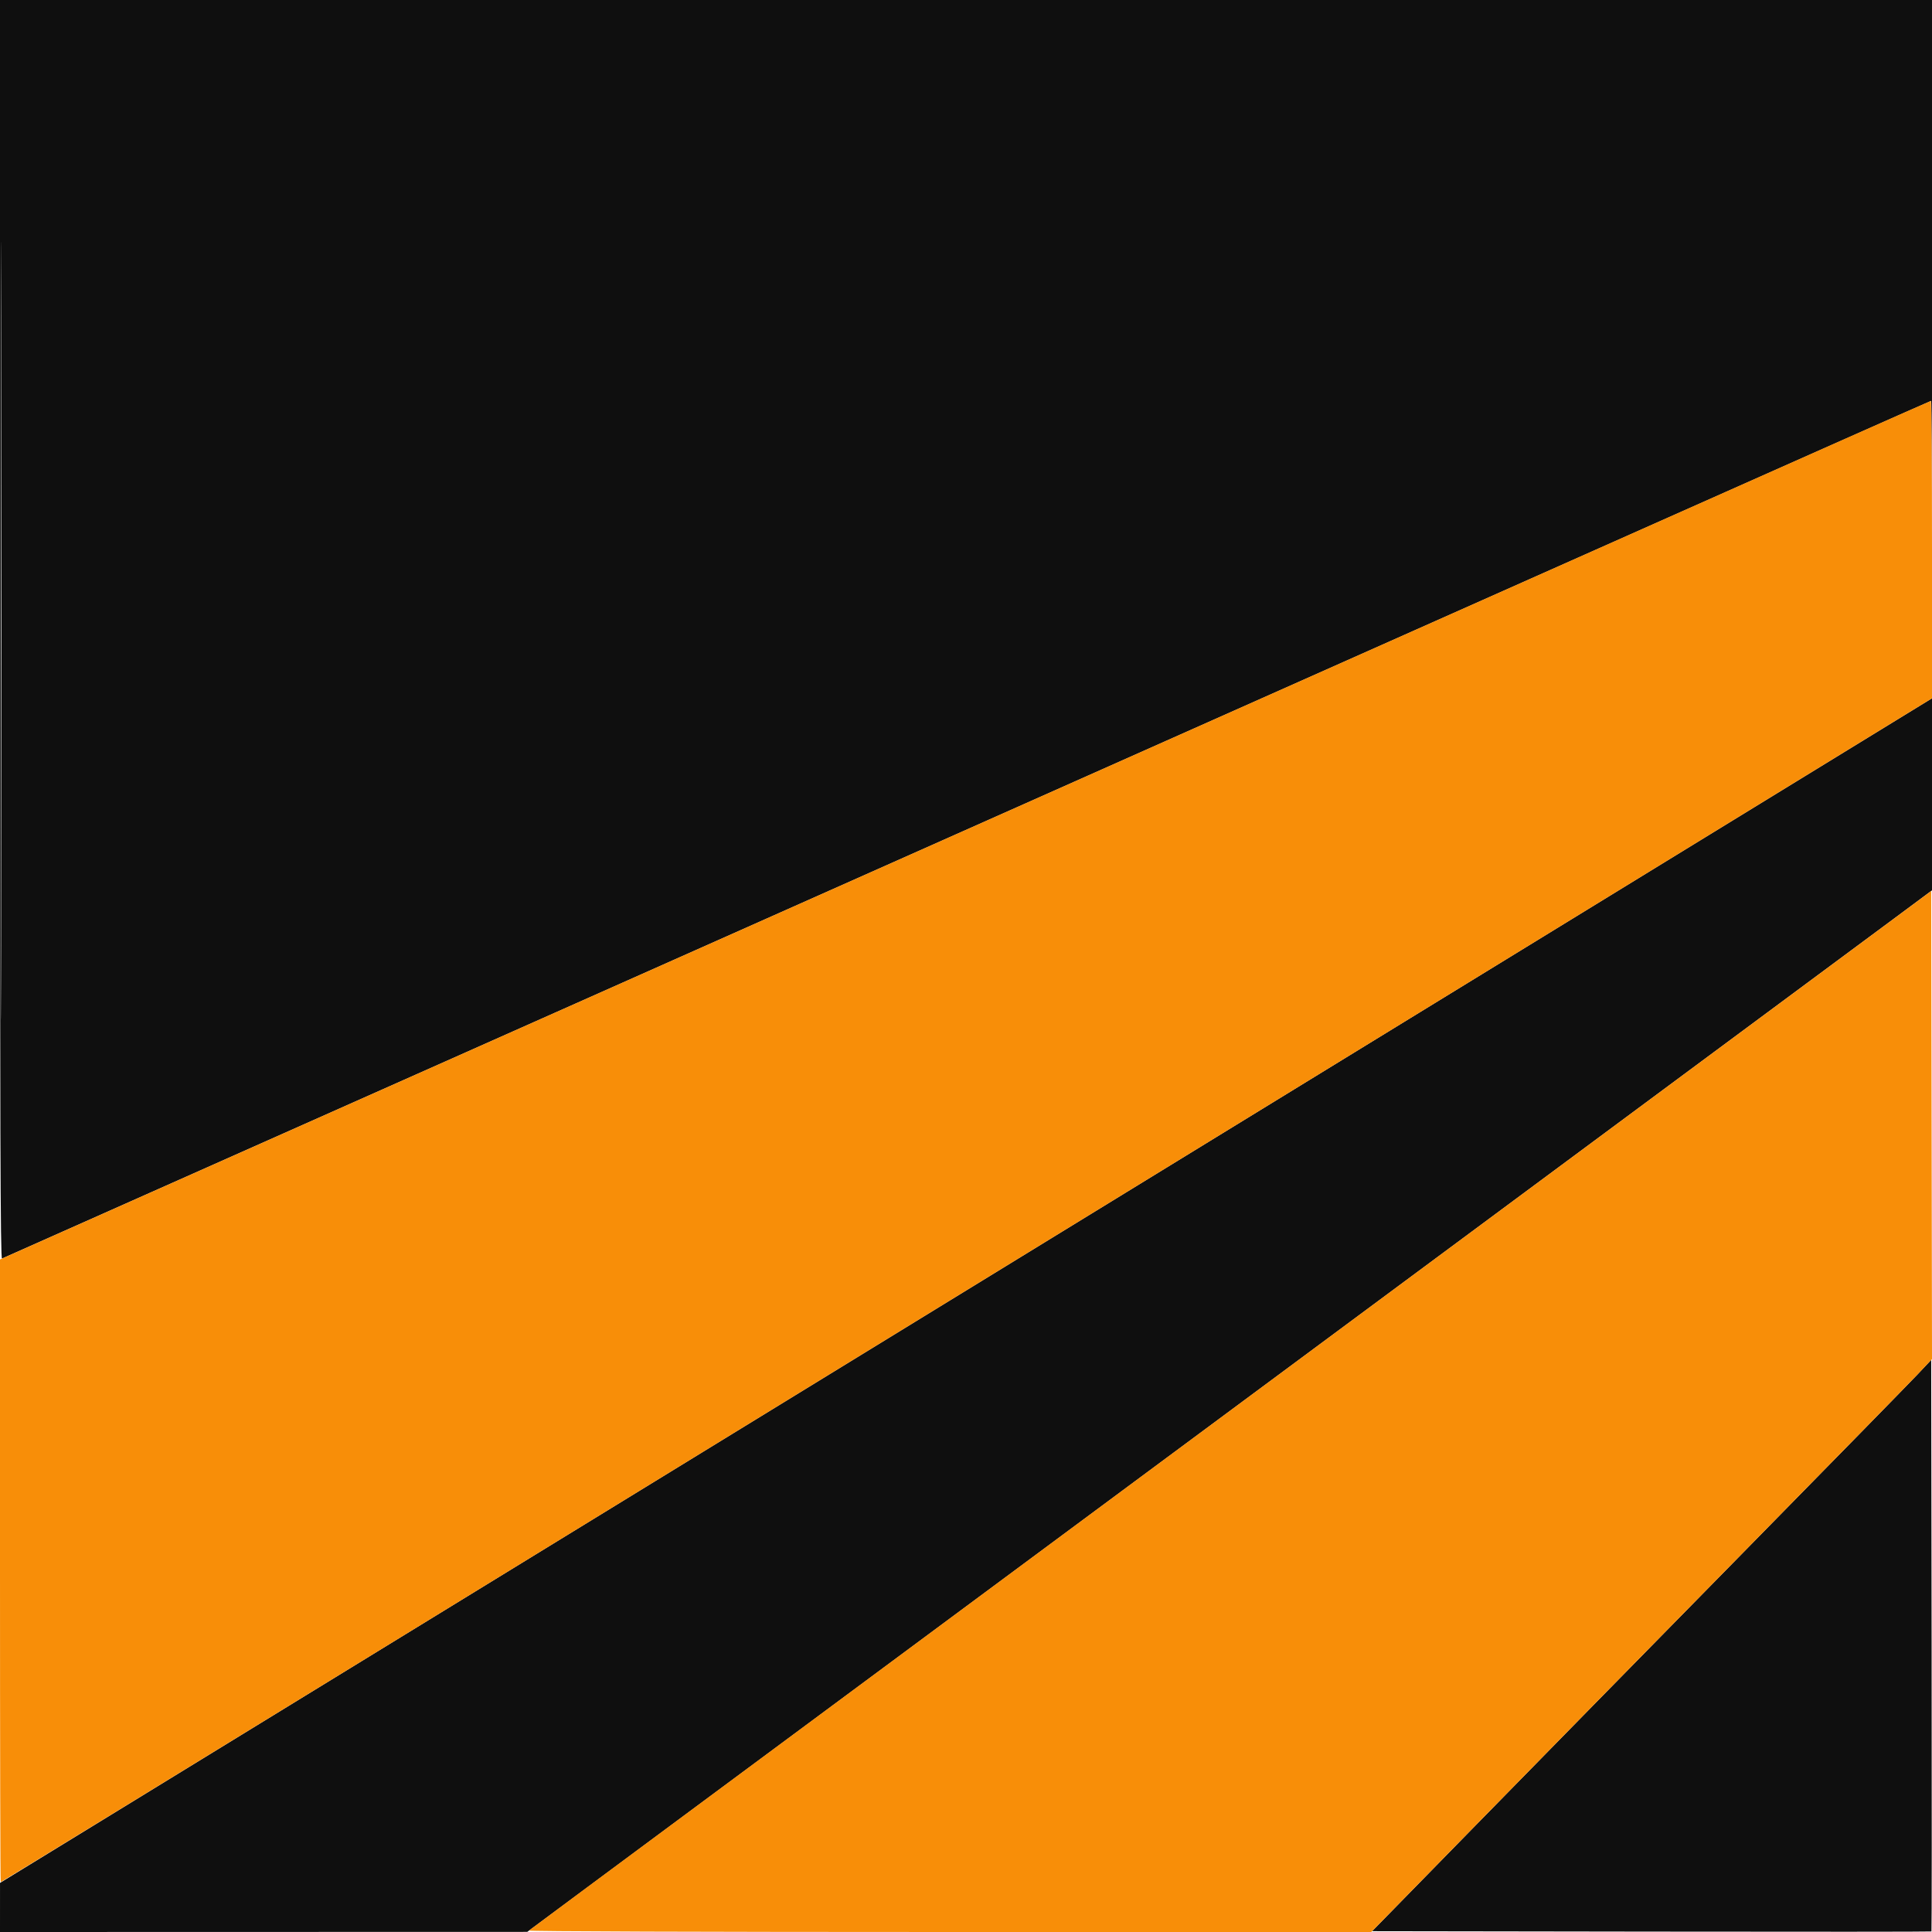
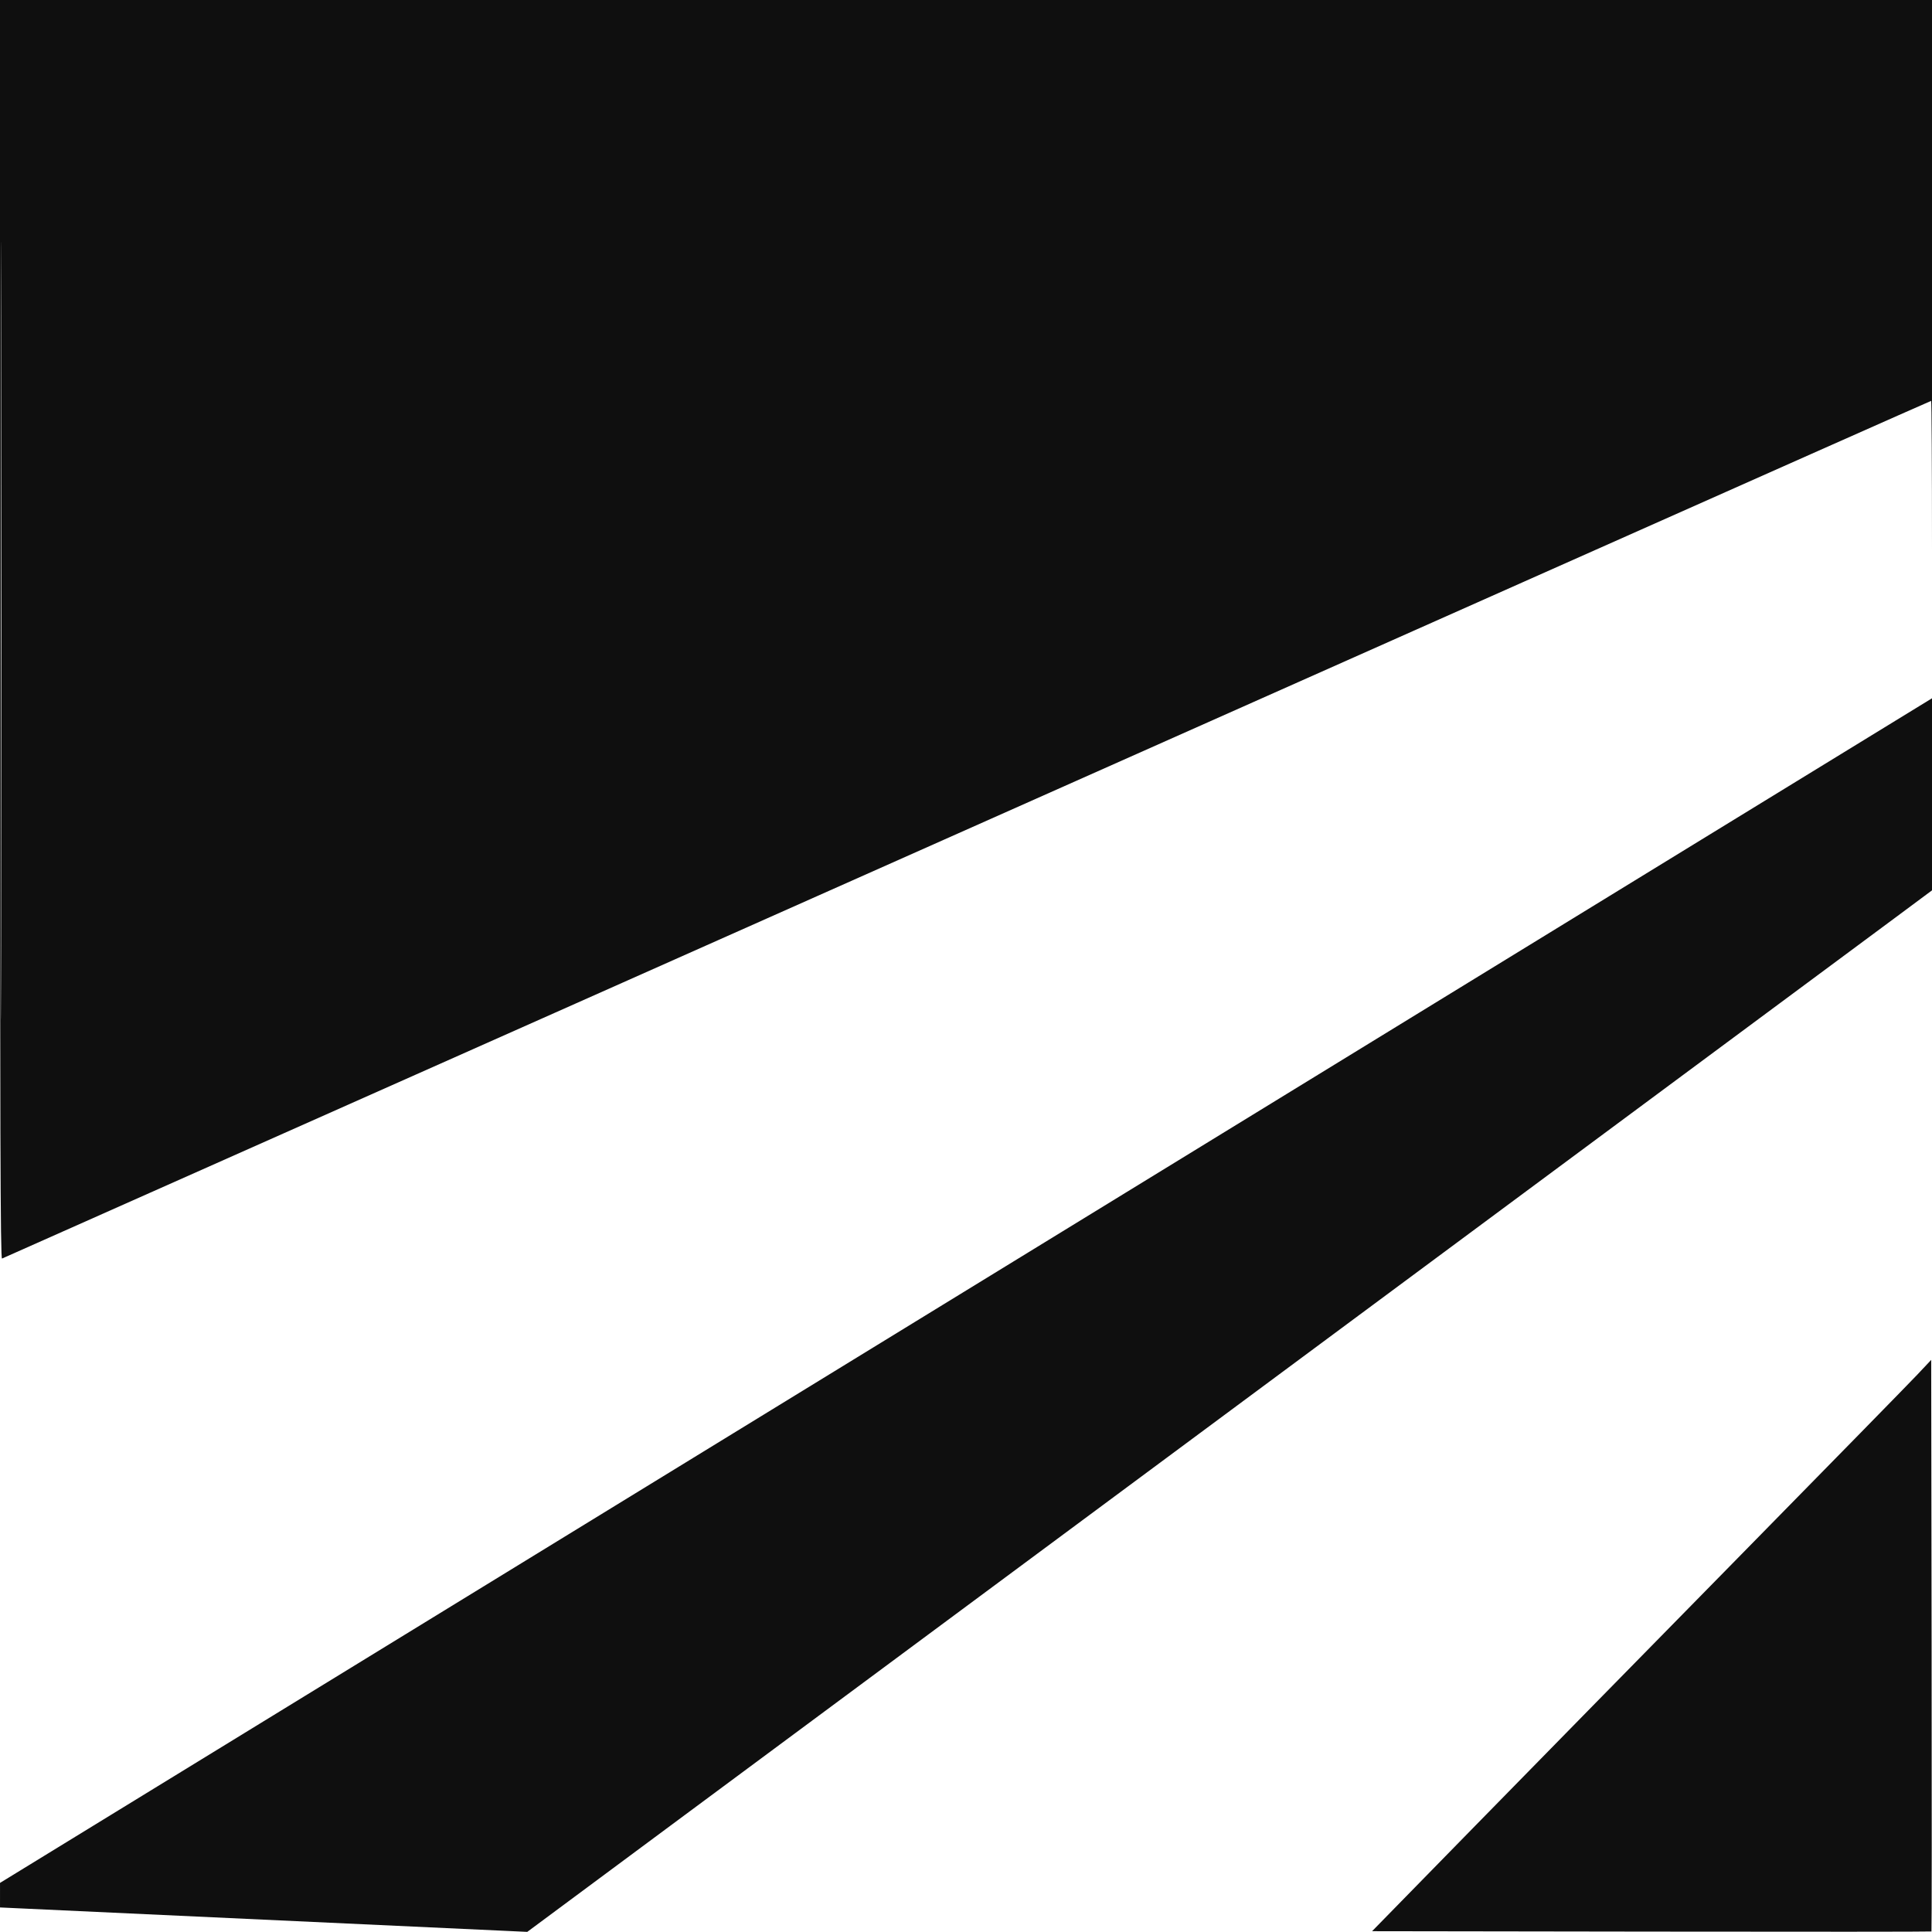
<svg xmlns="http://www.w3.org/2000/svg" width="1200" height="1200" viewBox="0 0 1200 1200" version="1.1">
-   <path d="M 0 391.107 C 0 703.592, 0.251 782.114, 1.250 781.714 C 2.968 781.027, 635.125 499.884, 945.214 361.899 C 1084.756 299.805, 1199.169 249, 1199.464 249 C 1199.759 249, 1200 290.562, 1200 341.361 L 1200 433.721 1056.750 521.527 C 914.924 608.459, 548.446 833.180, 436.451 901.888 C 404.524 921.474, 293.265 989.700, 189.208 1053.500 L 0.014 1169.500 0.007 1184.750 L 0 1200 163.750 1199.960 L 327.500 1199.920 425.512 1127.210 C 479.419 1087.220, 665.269 949.442, 838.512 821.039 C 1011.755 692.635, 1163.961 579.802, 1176.746 570.300 L 1199.992 553.023 1200.250 667.261 C 1200.392 730.093, 1200.619 605.663, 1200.754 390.750 L 1201 0 600.500 0 L 0 0 0 391.107 M 0.495 391.500 C 0.495 606.550, 0.610 694.674, 0.750 587.331 C 0.890 479.989, 0.890 304.039, 0.750 196.331 C 0.610 88.624, 0.495 176.450, 0.495 391.500 M 1191 853.686 C 1186.325 858.660, 1137.023 909.028, 1081.440 965.615 C 1025.856 1022.202, 951.544 1097.975, 916.302 1134 L 852.225 1199.500 1025.777 1199.753 C 1121.230 1199.892, 1199.480 1199.853, 1199.667 1199.667 C 1199.853 1199.480, 1199.892 1119.524, 1199.753 1021.985 L 1199.500 844.643 1191 853.686" stroke="none" fill="#0f0f0f" fill-rule="evenodd" />
-   <path d="M 1020 328.577 C 921.825 372.295, 652.163 492.263, 420.750 595.173 L -0 782.282 -0 975.641 C -0 1081.989, 0.199 1169, 0.442 1169 C 0.686 1169, 108.123 1103.234, 239.192 1022.852 C 569.954 820.005, 1040.981 531.184, 1156.250 460.536 L 1200 433.722 1200 341.361 C 1200 290.562, 1199.662 249.020, 1199.250 249.045 C 1198.838 249.070, 1118.175 284.860, 1020 328.577 M 1182 566.405 C 1147.368 592.122, 559.928 1027.525, 446 1111.918 C 381.925 1159.382, 329.073 1198.618, 328.550 1199.108 C 327.993 1199.631, 436.146 1200, 589.658 1200 L 851.717 1200 914.583 1135.750 C 949.160 1100.412, 1023.586 1024.524, 1079.975 967.110 C 1136.364 909.695, 1186.439 858.547, 1191.253 853.447 L 1200.007 844.175 1199.753 698.792 L 1199.500 553.410 1182 566.405" stroke="none" fill="#f88e08" fill-rule="evenodd" />
+   <path d="M 0 391.107 C 0 703.592, 0.251 782.114, 1.250 781.714 C 2.968 781.027, 635.125 499.884, 945.214 361.899 C 1084.756 299.805, 1199.169 249, 1199.464 249 C 1199.759 249, 1200 290.562, 1200 341.361 L 1200 433.721 1056.750 521.527 C 914.924 608.459, 548.446 833.180, 436.451 901.888 C 404.524 921.474, 293.265 989.700, 189.208 1053.500 L 0.014 1169.500 0.007 1184.750 L 327.500 1199.920 425.512 1127.210 C 479.419 1087.220, 665.269 949.442, 838.512 821.039 C 1011.755 692.635, 1163.961 579.802, 1176.746 570.300 L 1199.992 553.023 1200.250 667.261 C 1200.392 730.093, 1200.619 605.663, 1200.754 390.750 L 1201 0 600.500 0 L 0 0 0 391.107 M 0.495 391.500 C 0.495 606.550, 0.610 694.674, 0.750 587.331 C 0.890 479.989, 0.890 304.039, 0.750 196.331 C 0.610 88.624, 0.495 176.450, 0.495 391.500 M 1191 853.686 C 1186.325 858.660, 1137.023 909.028, 1081.440 965.615 C 1025.856 1022.202, 951.544 1097.975, 916.302 1134 L 852.225 1199.500 1025.777 1199.753 C 1121.230 1199.892, 1199.480 1199.853, 1199.667 1199.667 C 1199.853 1199.480, 1199.892 1119.524, 1199.753 1021.985 L 1199.500 844.643 1191 853.686" stroke="none" fill="#0f0f0f" fill-rule="evenodd" />
</svg>